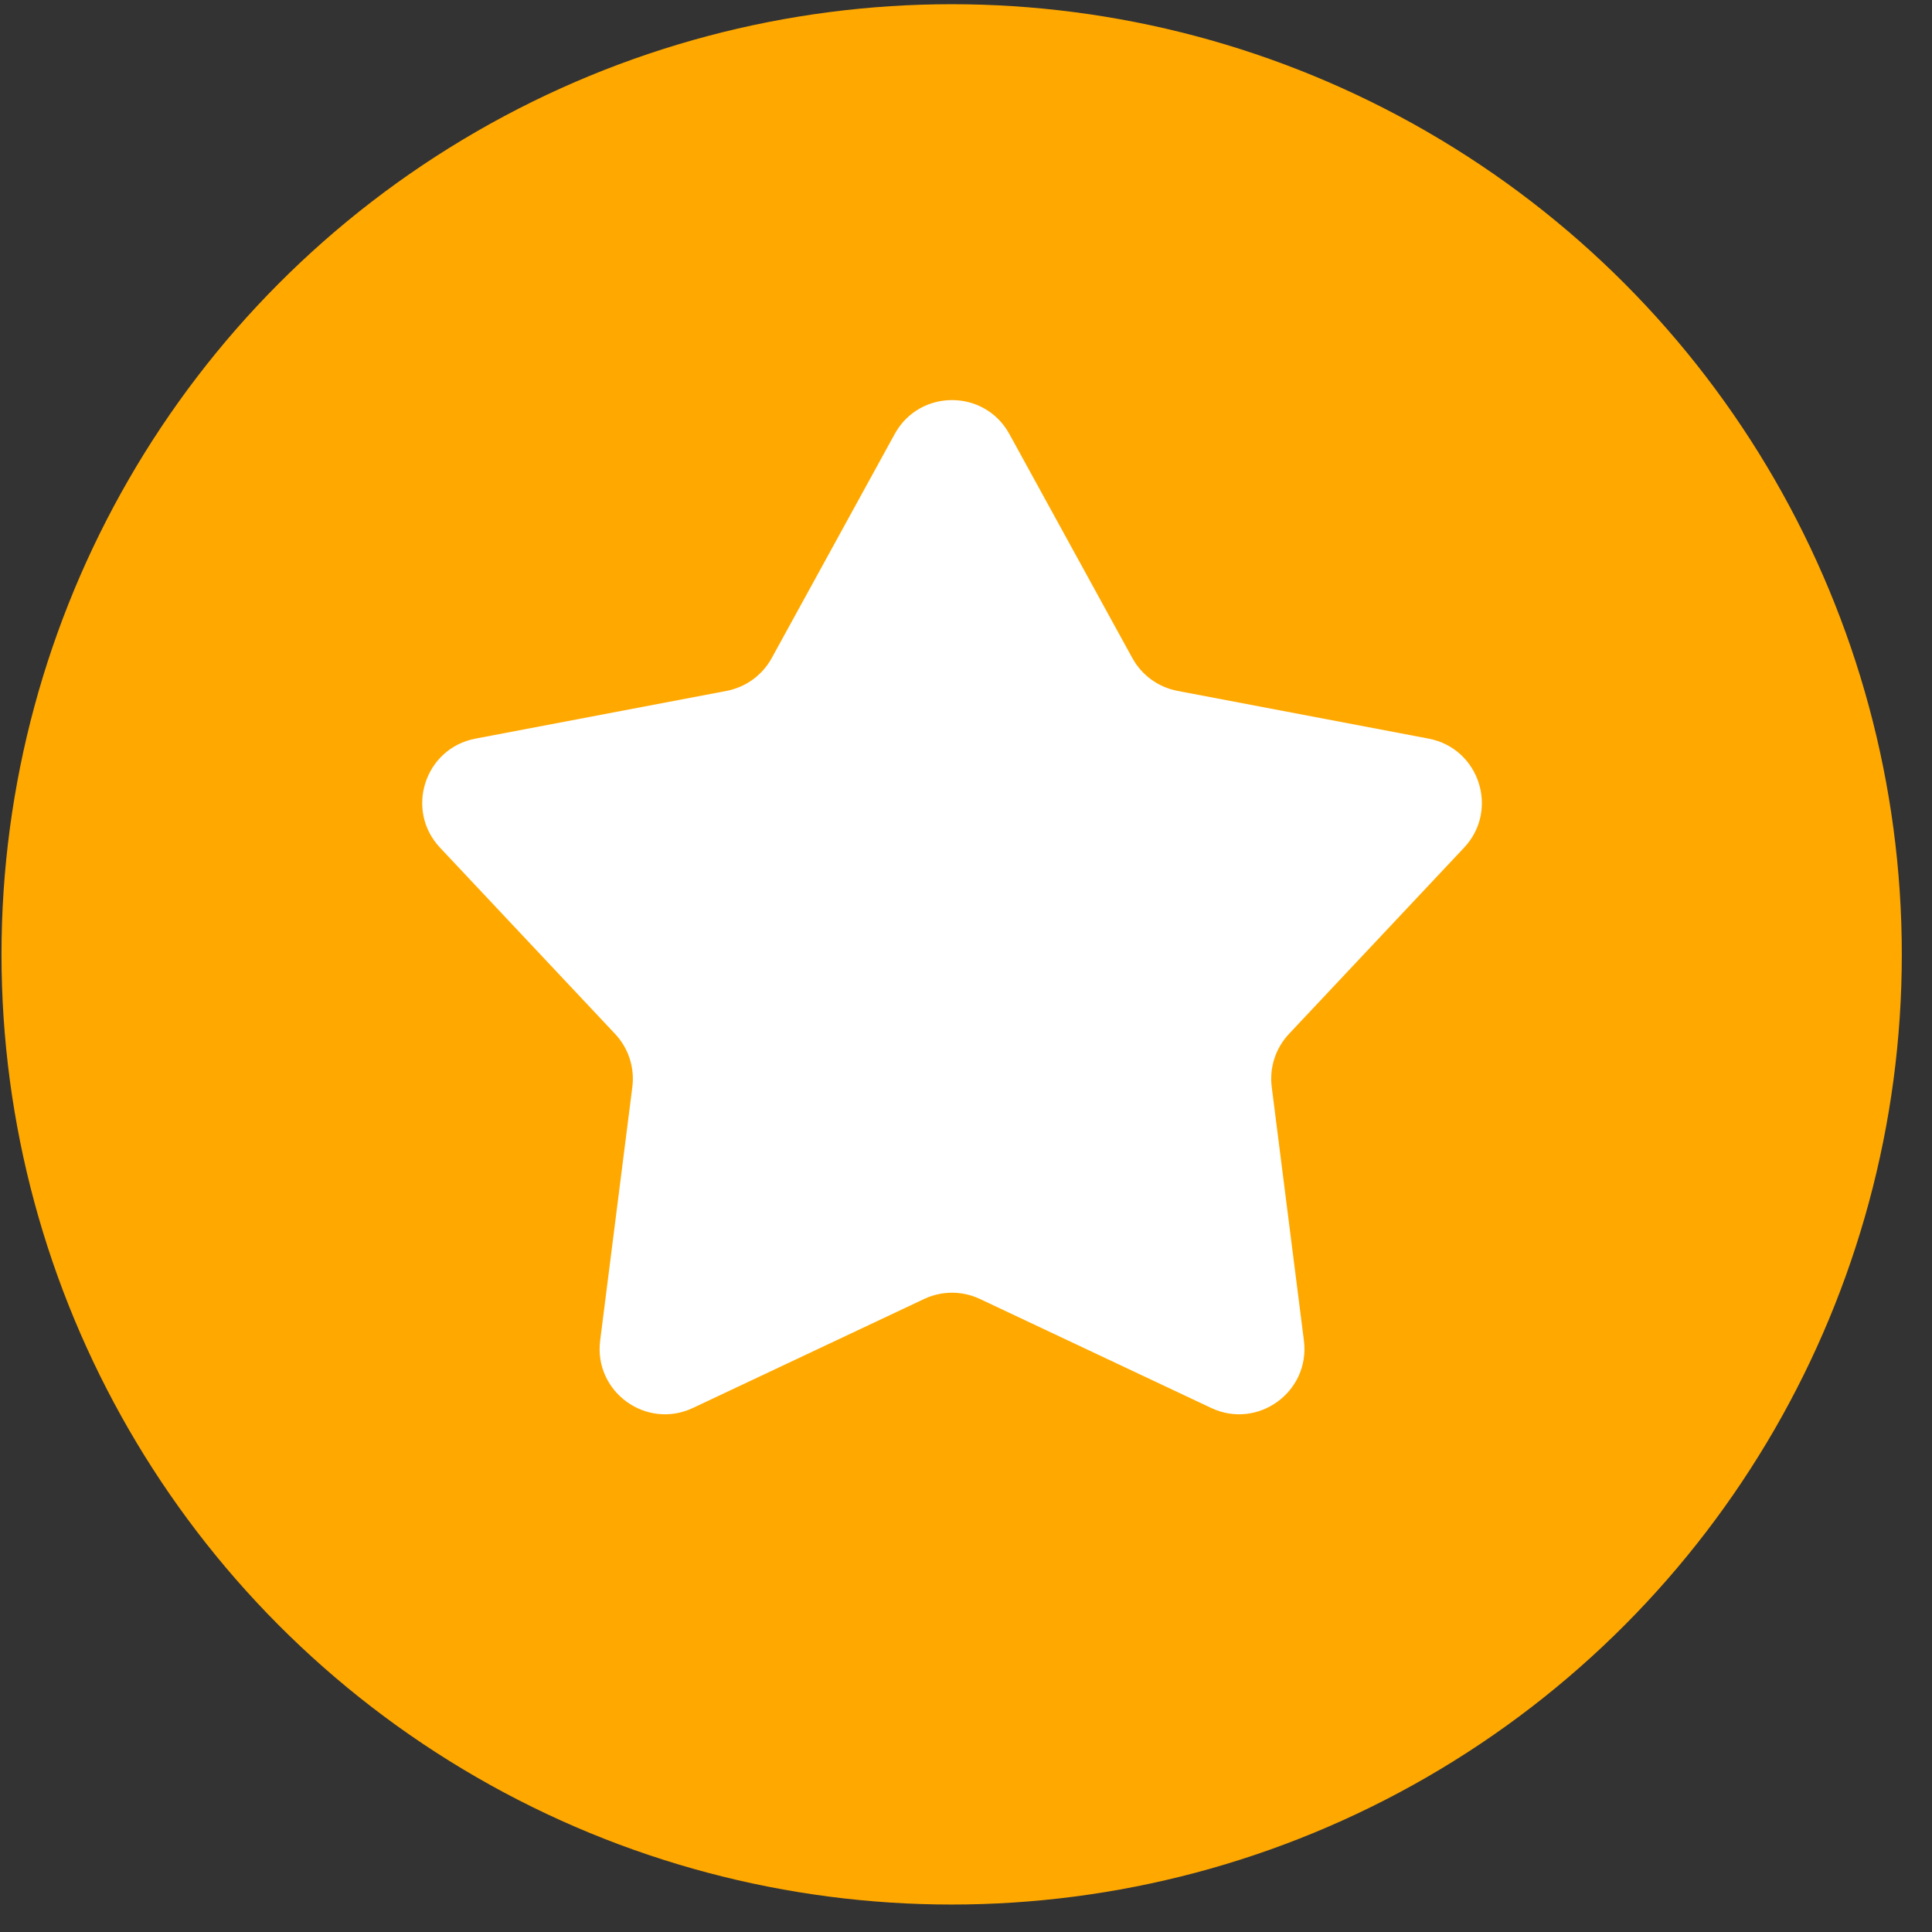
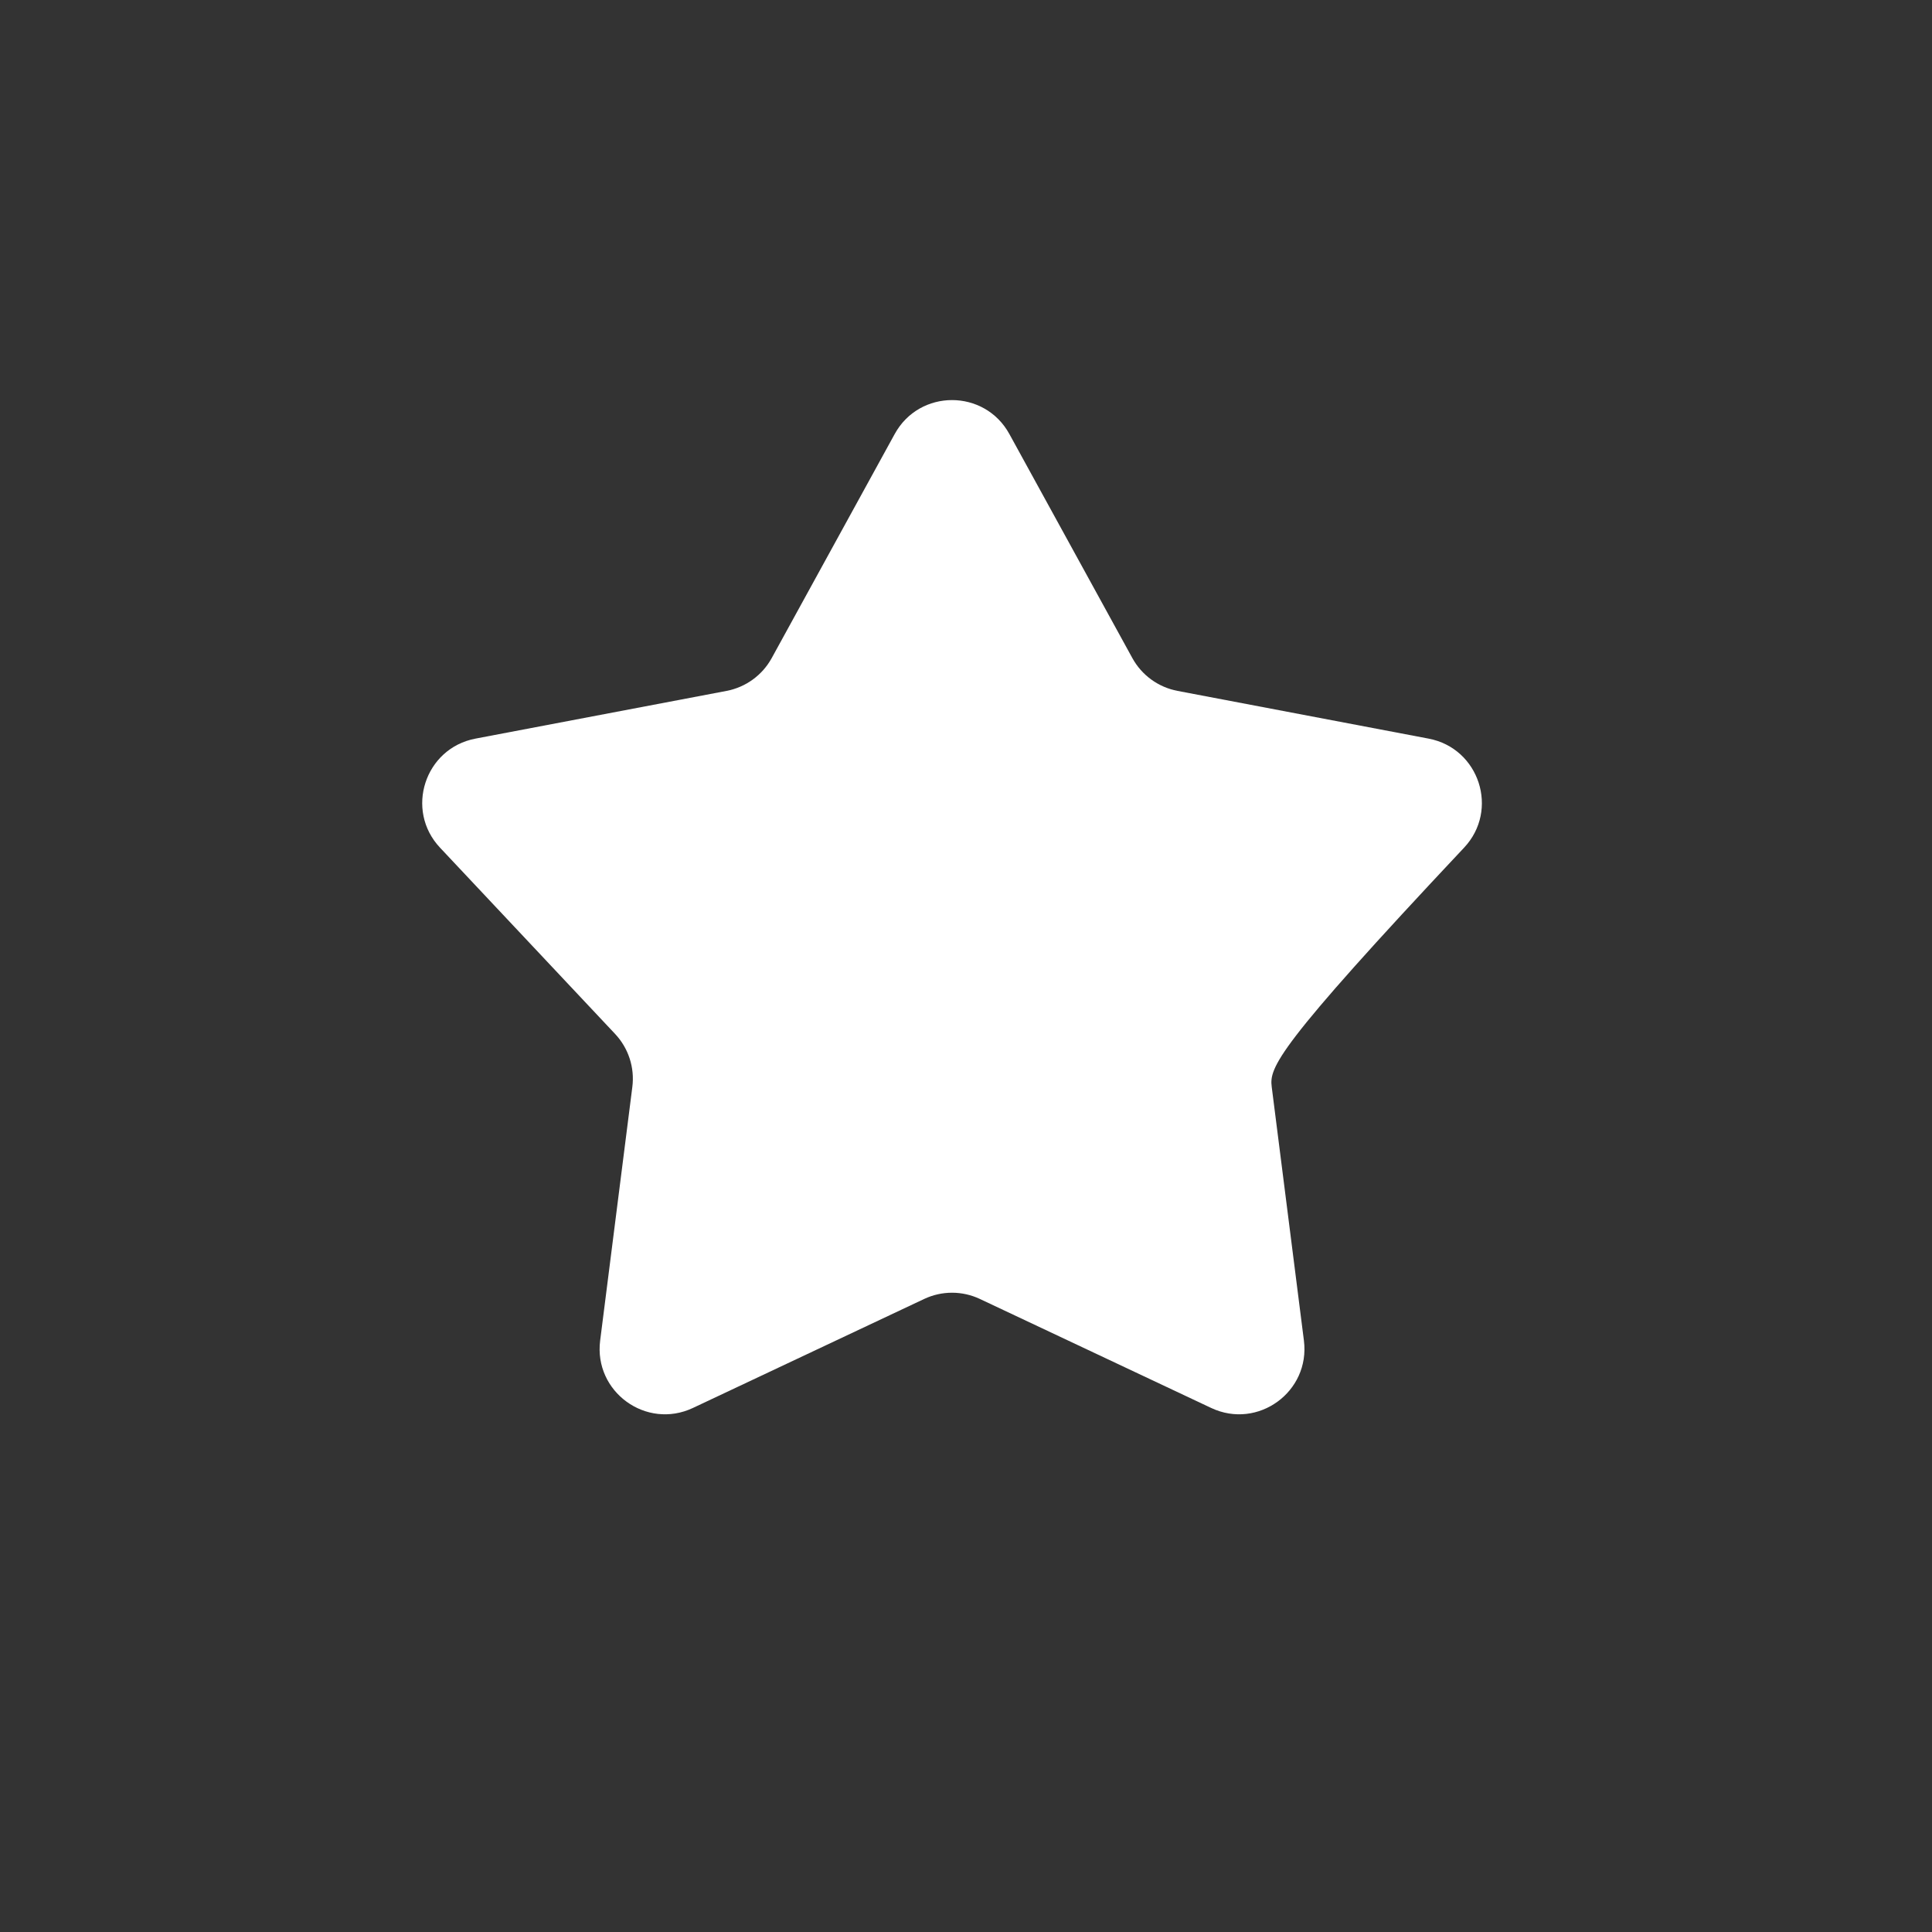
<svg xmlns="http://www.w3.org/2000/svg" width="61" height="61" viewBox="0 0 61 61" fill="none">
  <rect x="0" y="0" width="61" height="61" fill="#333333" stroke="none" />
-   <circle cx="30.047" cy="30.133" r="30" fill="#FFA800" />
-   <path d="M28.249 13.703C29.033 12.275 31.085 12.275 31.869 13.703L35.753 20.779C36.05 21.319 36.572 21.698 37.178 21.814L45.107 23.321C46.708 23.626 47.342 25.577 46.226 26.764L40.697 32.645C40.275 33.094 40.075 33.708 40.153 34.319L41.169 42.326C41.374 43.943 39.714 45.149 38.241 44.454L30.939 41.013C30.382 40.75 29.736 40.75 29.179 41.013L21.878 44.454C20.404 45.149 18.744 43.943 18.949 42.326L19.965 34.319C20.043 33.708 19.843 33.094 19.421 32.645L13.893 26.764C12.777 25.577 13.411 23.626 15.011 23.321L22.941 21.814C23.546 21.698 24.068 21.319 24.365 20.779L28.249 13.703Z" fill="white" />
+   <path d="M28.249 13.703C29.033 12.275 31.085 12.275 31.869 13.703L35.753 20.779C36.05 21.319 36.572 21.698 37.178 21.814L45.107 23.321C46.708 23.626 47.342 25.577 46.226 26.764C40.275 33.094 40.075 33.708 40.153 34.319L41.169 42.326C41.374 43.943 39.714 45.149 38.241 44.454L30.939 41.013C30.382 40.75 29.736 40.75 29.179 41.013L21.878 44.454C20.404 45.149 18.744 43.943 18.949 42.326L19.965 34.319C20.043 33.708 19.843 33.094 19.421 32.645L13.893 26.764C12.777 25.577 13.411 23.626 15.011 23.321L22.941 21.814C23.546 21.698 24.068 21.319 24.365 20.779L28.249 13.703Z" fill="white" />
</svg>